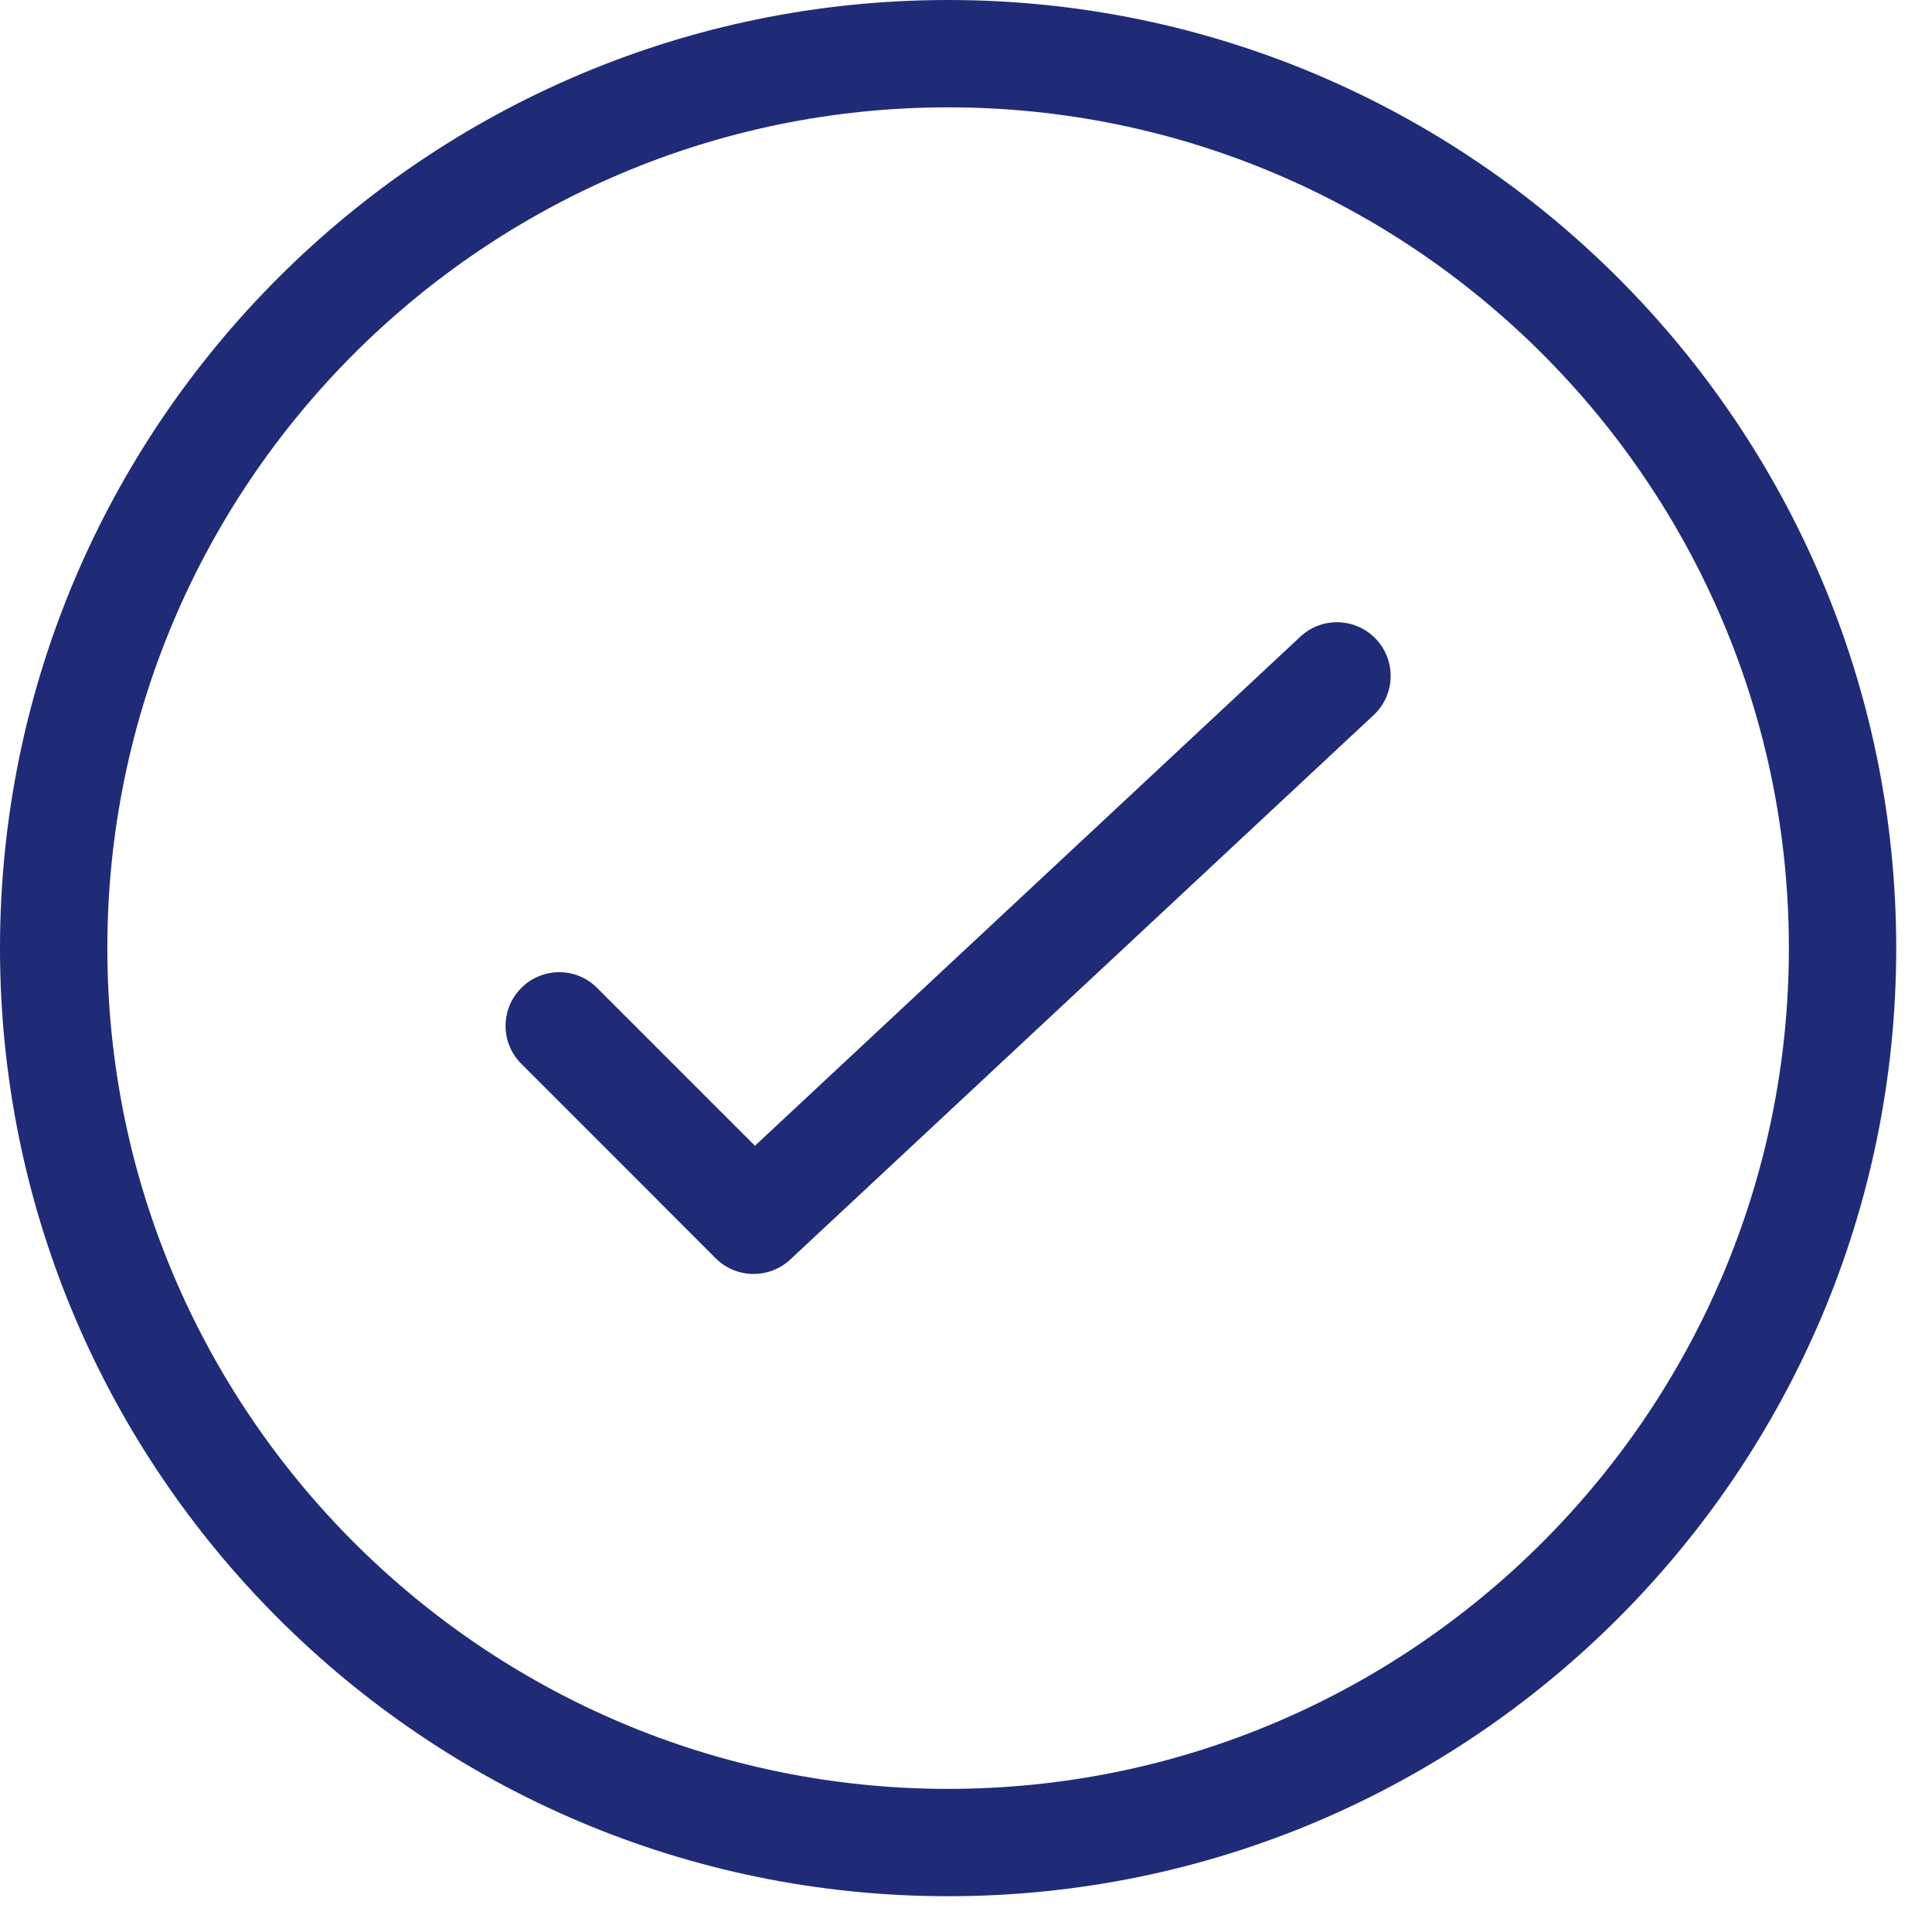
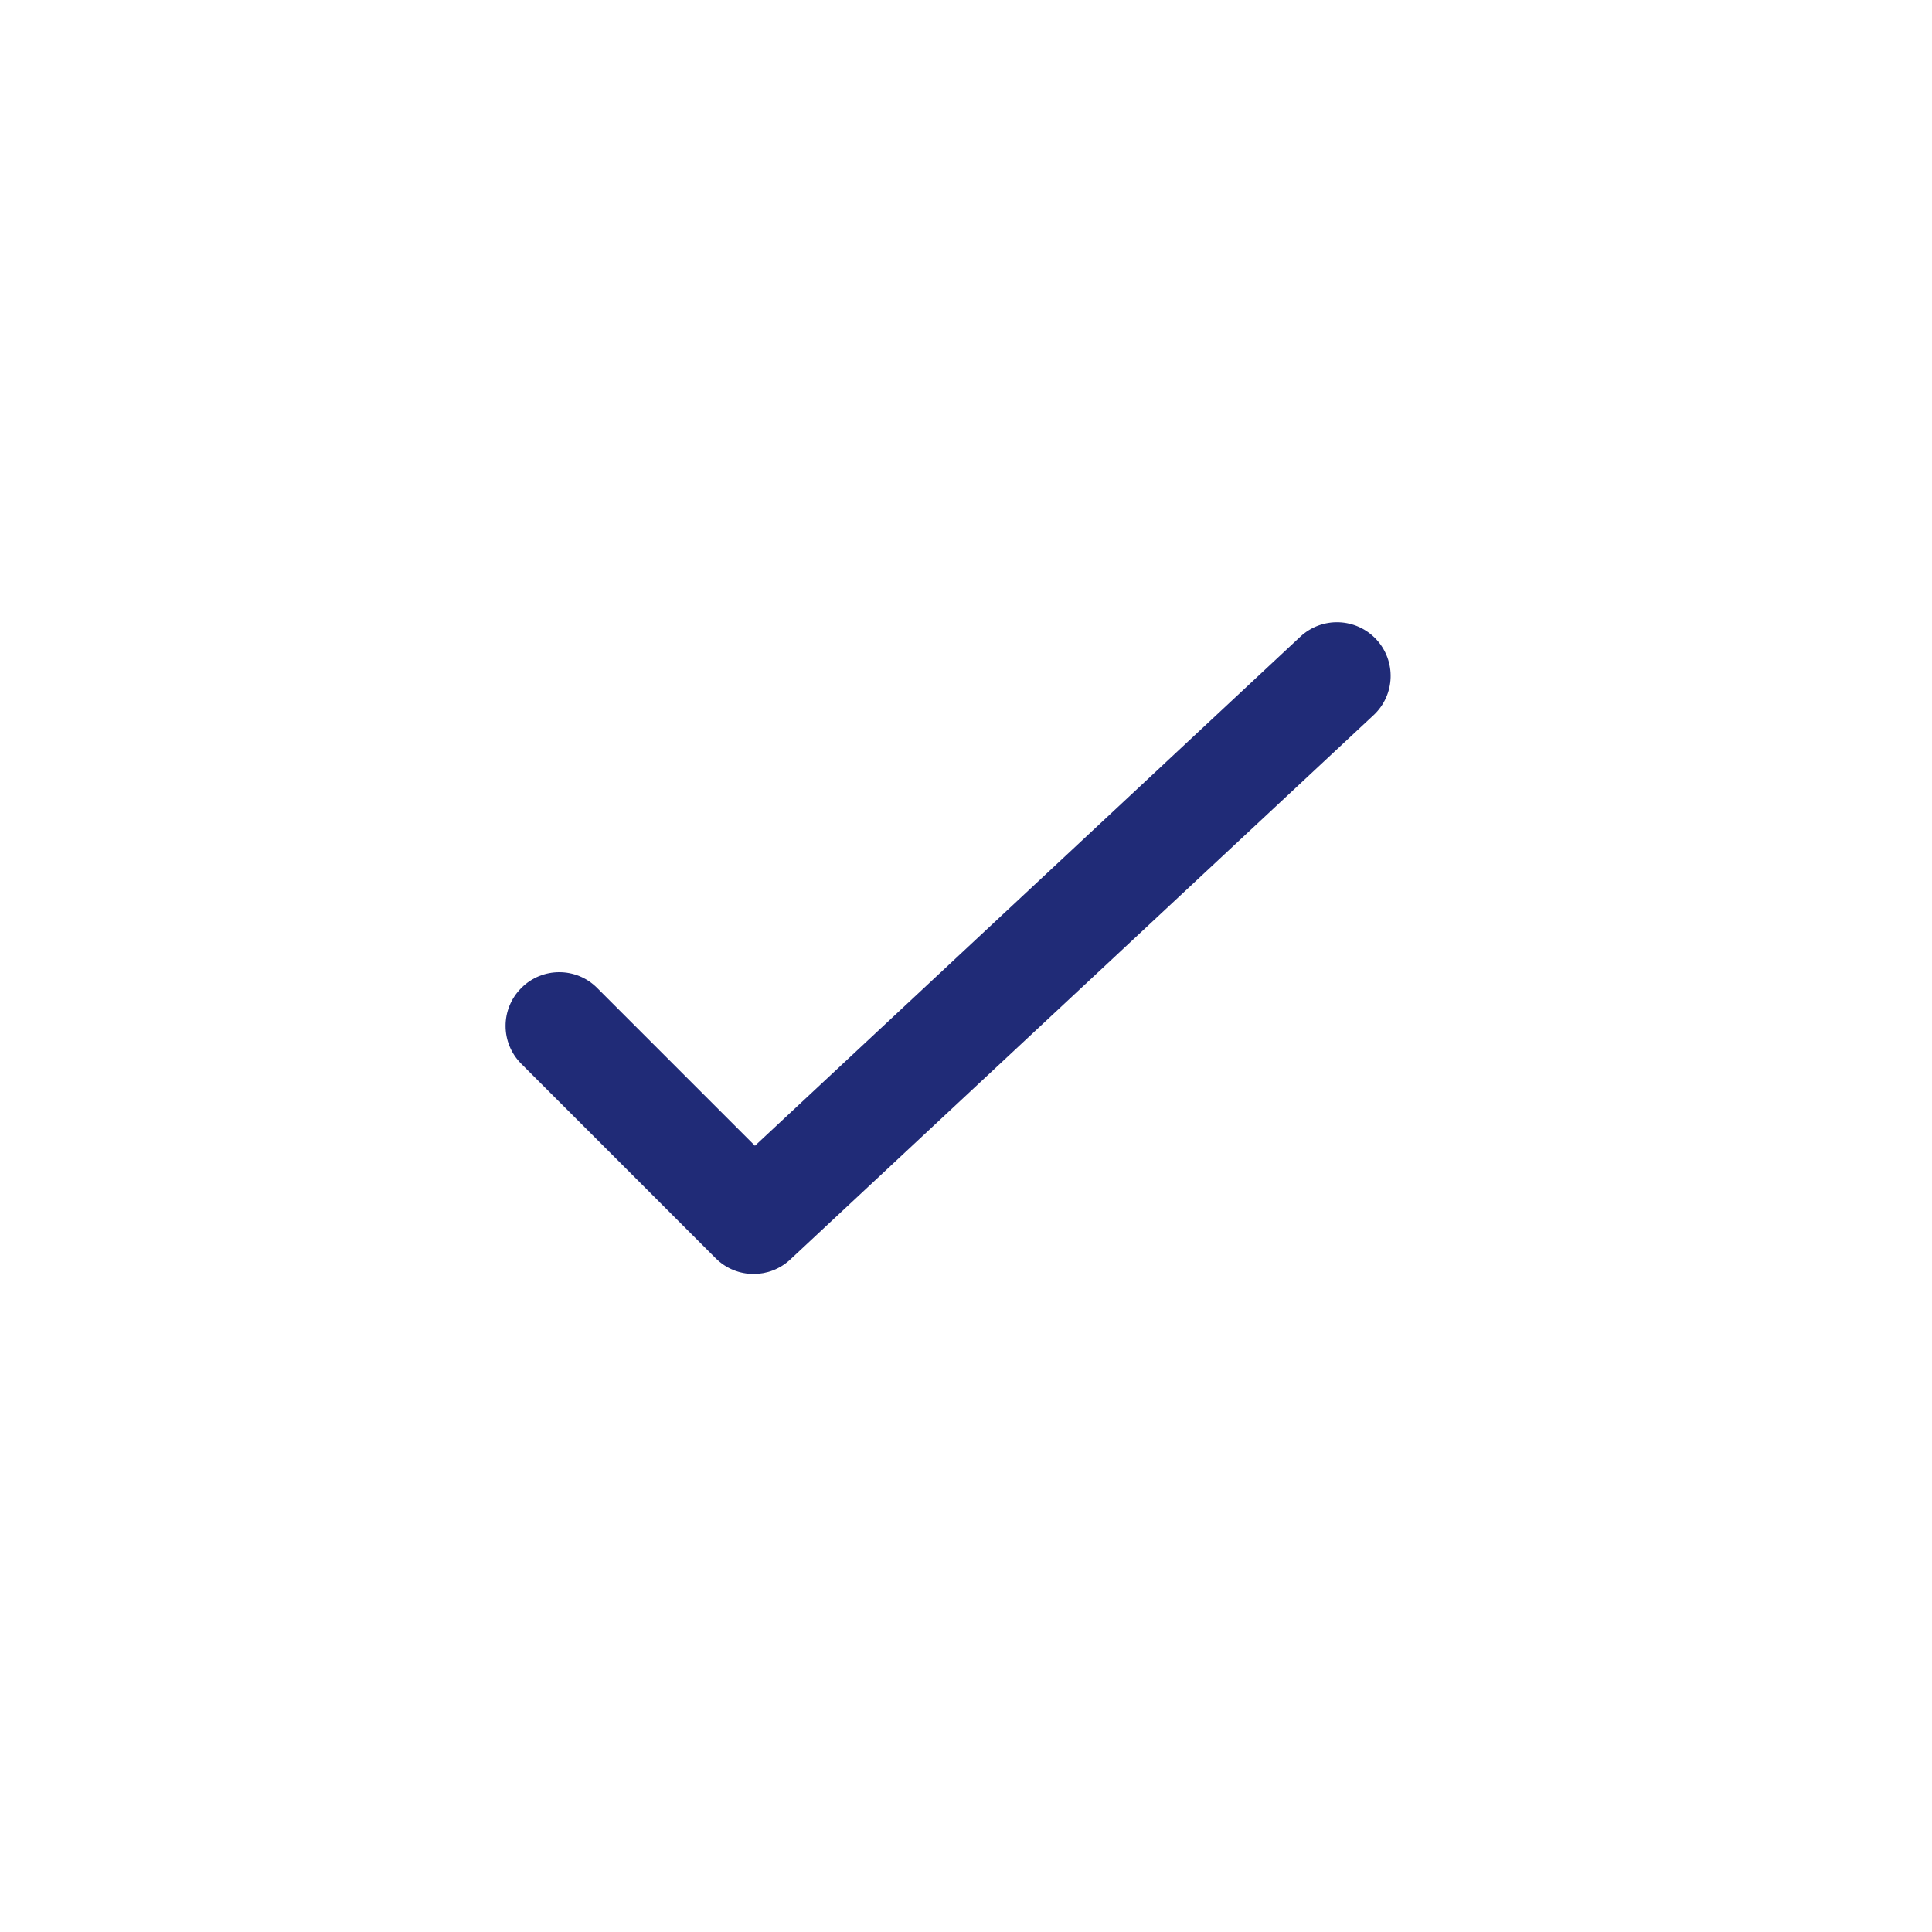
<svg xmlns="http://www.w3.org/2000/svg" width="25px" height="25px" viewBox="0 0 25 25" version="1.1">
  <title>check</title>
  <desc>Created with Sketch.</desc>
  <defs />
  <g id="Übersicht_Icons" stroke="none" stroke-width="1" fill="none" fill-rule="evenodd">
    <g id="A4" transform="translate(-755, -171)" fill="#202B77">
      <g id="icon/check" transform="translate(755, 171)">
        <g id="Page-1">
          <path d="M9.752,16.485 C9.574,16.485 9.396,16.417 9.261,16.282 L6.746,13.766 C6.474,13.495 6.474,13.055 6.746,12.784 C7.017,12.512 7.457,12.512 7.727,12.784 L9.769,14.826 L16.827,8.238 C17.107,7.977 17.546,7.992 17.808,8.272 C18.07,8.553 18.055,8.992 17.774,9.254 L10.226,16.298 C10.092,16.423 9.922,16.485 9.752,16.485" id="Fill-1" />
-           <path d="M12.269,1.389 C6.269,1.389 1.389,6.269 1.389,12.269 C1.389,18.268 6.269,23.148 12.269,23.148 C18.268,23.148 23.148,18.268 23.148,12.269 C23.148,6.269 18.268,1.389 12.269,1.389 M12.269,24.537 C5.504,24.537 0,19.033 0,12.269 C0,5.504 5.504,0 12.269,0 C19.033,0 24.537,5.504 24.537,12.269 C24.537,19.033 19.033,24.537 12.269,24.537" id="Fill-3" />
        </g>
      </g>
    </g>
  </g>
</svg>